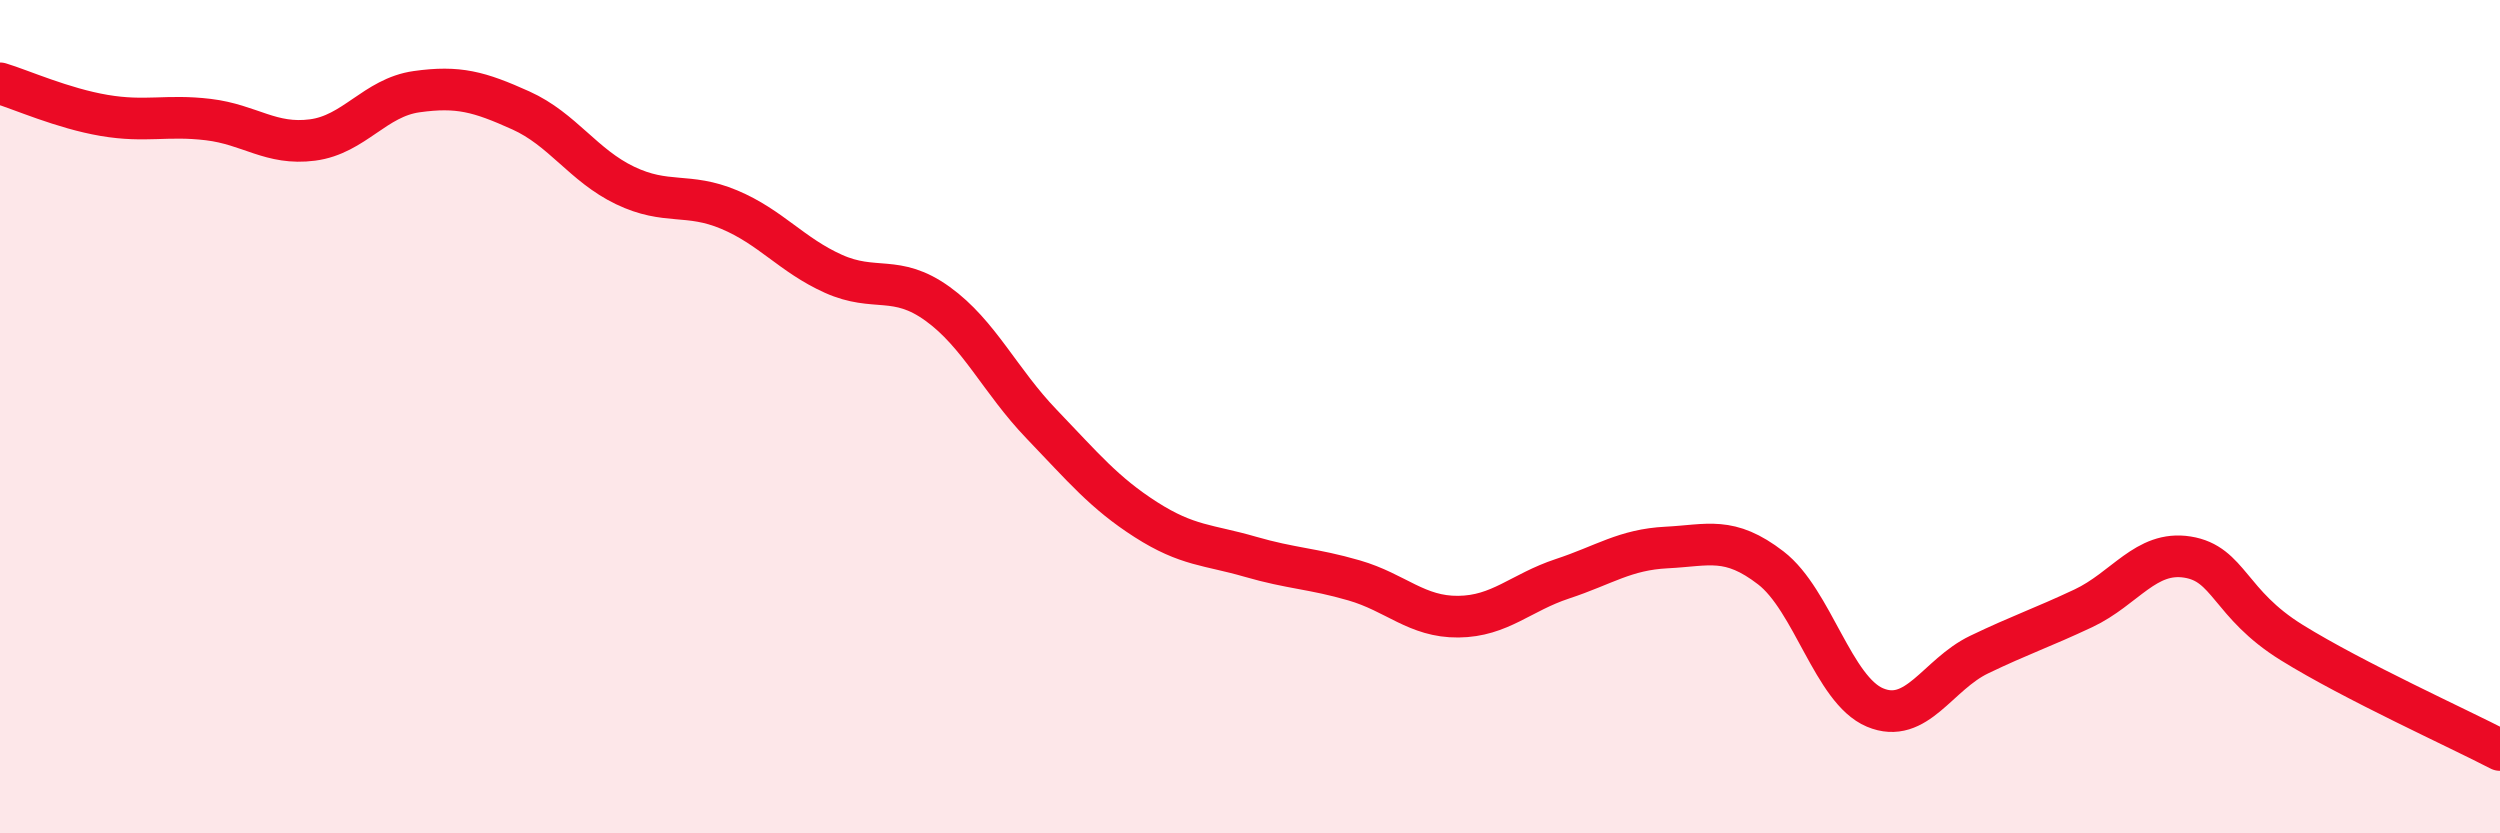
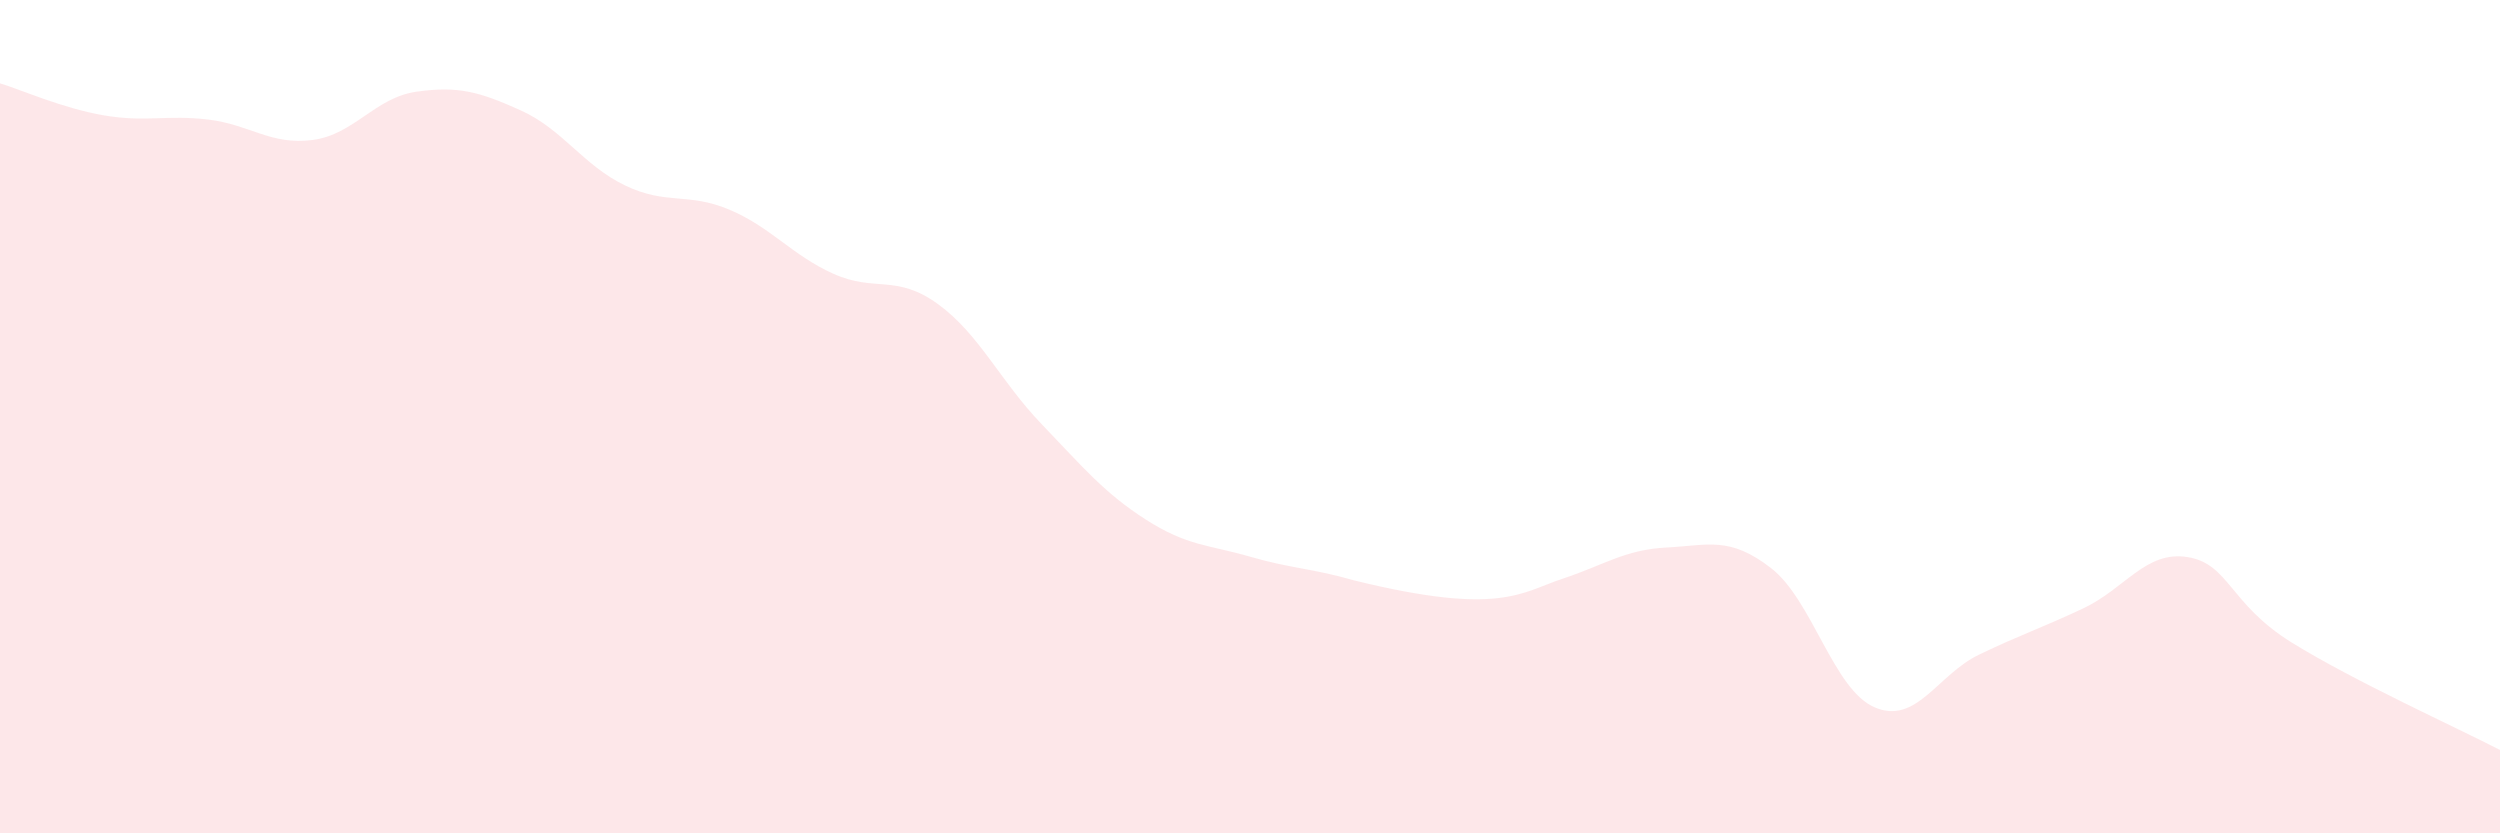
<svg xmlns="http://www.w3.org/2000/svg" width="60" height="20" viewBox="0 0 60 20">
-   <path d="M 0,2 C 0.5,2.15 1.5,2.6 2.5,2.77 C 3.5,2.94 4,2.75 5,2.87 C 6,2.99 6.5,3.49 7.5,3.36 C 8.5,3.23 9,2.34 10,2.2 C 11,2.06 11.5,2.2 12.5,2.65 C 13.5,3.1 14,3.97 15,4.45 C 16,4.93 16.5,4.61 17.5,5.03 C 18.5,5.45 19,6.12 20,6.57 C 21,7.02 21.5,6.57 22.5,7.29 C 23.5,8.01 24,9.14 25,10.18 C 26,11.22 26.5,11.83 27.5,12.47 C 28.5,13.11 29,13.07 30,13.36 C 31,13.65 31.5,13.64 32.5,13.93 C 33.5,14.22 34,14.81 35,14.8 C 36,14.79 36.5,14.22 37.5,13.89 C 38.5,13.56 39,13.19 40,13.14 C 41,13.09 41.5,12.86 42.5,13.63 C 43.5,14.4 44,16.56 45,16.98 C 46,17.4 46.5,16.19 47.5,15.71 C 48.5,15.23 49,15.07 50,14.6 C 51,14.13 51.5,13.21 52.5,13.37 C 53.5,13.53 53.5,14.49 55,15.42 C 56.5,16.35 59,17.48 60,18L60 20L0 20Z" fill="#EB0A25" opacity="0.1" stroke-linecap="round" stroke-linejoin="round" />
-   <path d="M 0,2 C 0.5,2.15 1.5,2.6 2.5,2.77 C 3.5,2.94 4,2.75 5,2.87 C 6,2.99 6.5,3.49 7.5,3.36 C 8.5,3.23 9,2.34 10,2.2 C 11,2.06 11.5,2.2 12.5,2.65 C 13.5,3.1 14,3.97 15,4.45 C 16,4.93 16.5,4.61 17.5,5.03 C 18.5,5.45 19,6.12 20,6.57 C 21,7.02 21.5,6.57 22.5,7.29 C 23.5,8.01 24,9.14 25,10.18 C 26,11.22 26.5,11.83 27.5,12.47 C 28.5,13.11 29,13.07 30,13.36 C 31,13.65 31.5,13.64 32.5,13.93 C 33.5,14.22 34,14.81 35,14.8 C 36,14.79 36.5,14.22 37.5,13.89 C 38.5,13.56 39,13.19 40,13.14 C 41,13.09 41.5,12.86 42.5,13.63 C 43.5,14.4 44,16.56 45,16.98 C 46,17.4 46.5,16.19 47.5,15.71 C 48.5,15.23 49,15.07 50,14.6 C 51,14.13 51.5,13.21 52.5,13.37 C 53.5,13.53 53.5,14.49 55,15.42 C 56.5,16.35 59,17.48 60,18" stroke="#EB0A25" stroke-width="1" fill="none" stroke-linecap="round" stroke-linejoin="round" />
+   <path d="M 0,2 C 0.5,2.15 1.5,2.6 2.5,2.77 C 3.5,2.94 4,2.75 5,2.87 C 6,2.99 6.5,3.49 7.5,3.36 C 8.5,3.23 9,2.34 10,2.2 C 11,2.06 11.5,2.2 12.5,2.65 C 13.5,3.1 14,3.97 15,4.45 C 16,4.93 16.5,4.61 17.5,5.03 C 18.5,5.45 19,6.12 20,6.57 C 21,7.02 21.5,6.57 22.5,7.29 C 23.5,8.01 24,9.14 25,10.18 C 26,11.22 26.5,11.83 27.5,12.47 C 28.5,13.11 29,13.07 30,13.36 C 31,13.65 31.5,13.64 32.5,13.93 C 36,14.79 36.5,14.22 37.5,13.89 C 38.5,13.56 39,13.19 40,13.14 C 41,13.09 41.5,12.86 42.5,13.63 C 43.5,14.4 44,16.56 45,16.98 C 46,17.4 46.5,16.19 47.5,15.71 C 48.5,15.23 49,15.07 50,14.6 C 51,14.13 51.5,13.21 52.5,13.37 C 53.5,13.53 53.5,14.49 55,15.42 C 56.5,16.35 59,17.48 60,18L60 20L0 20Z" fill="#EB0A25" opacity="0.1" stroke-linecap="round" stroke-linejoin="round" />
</svg>